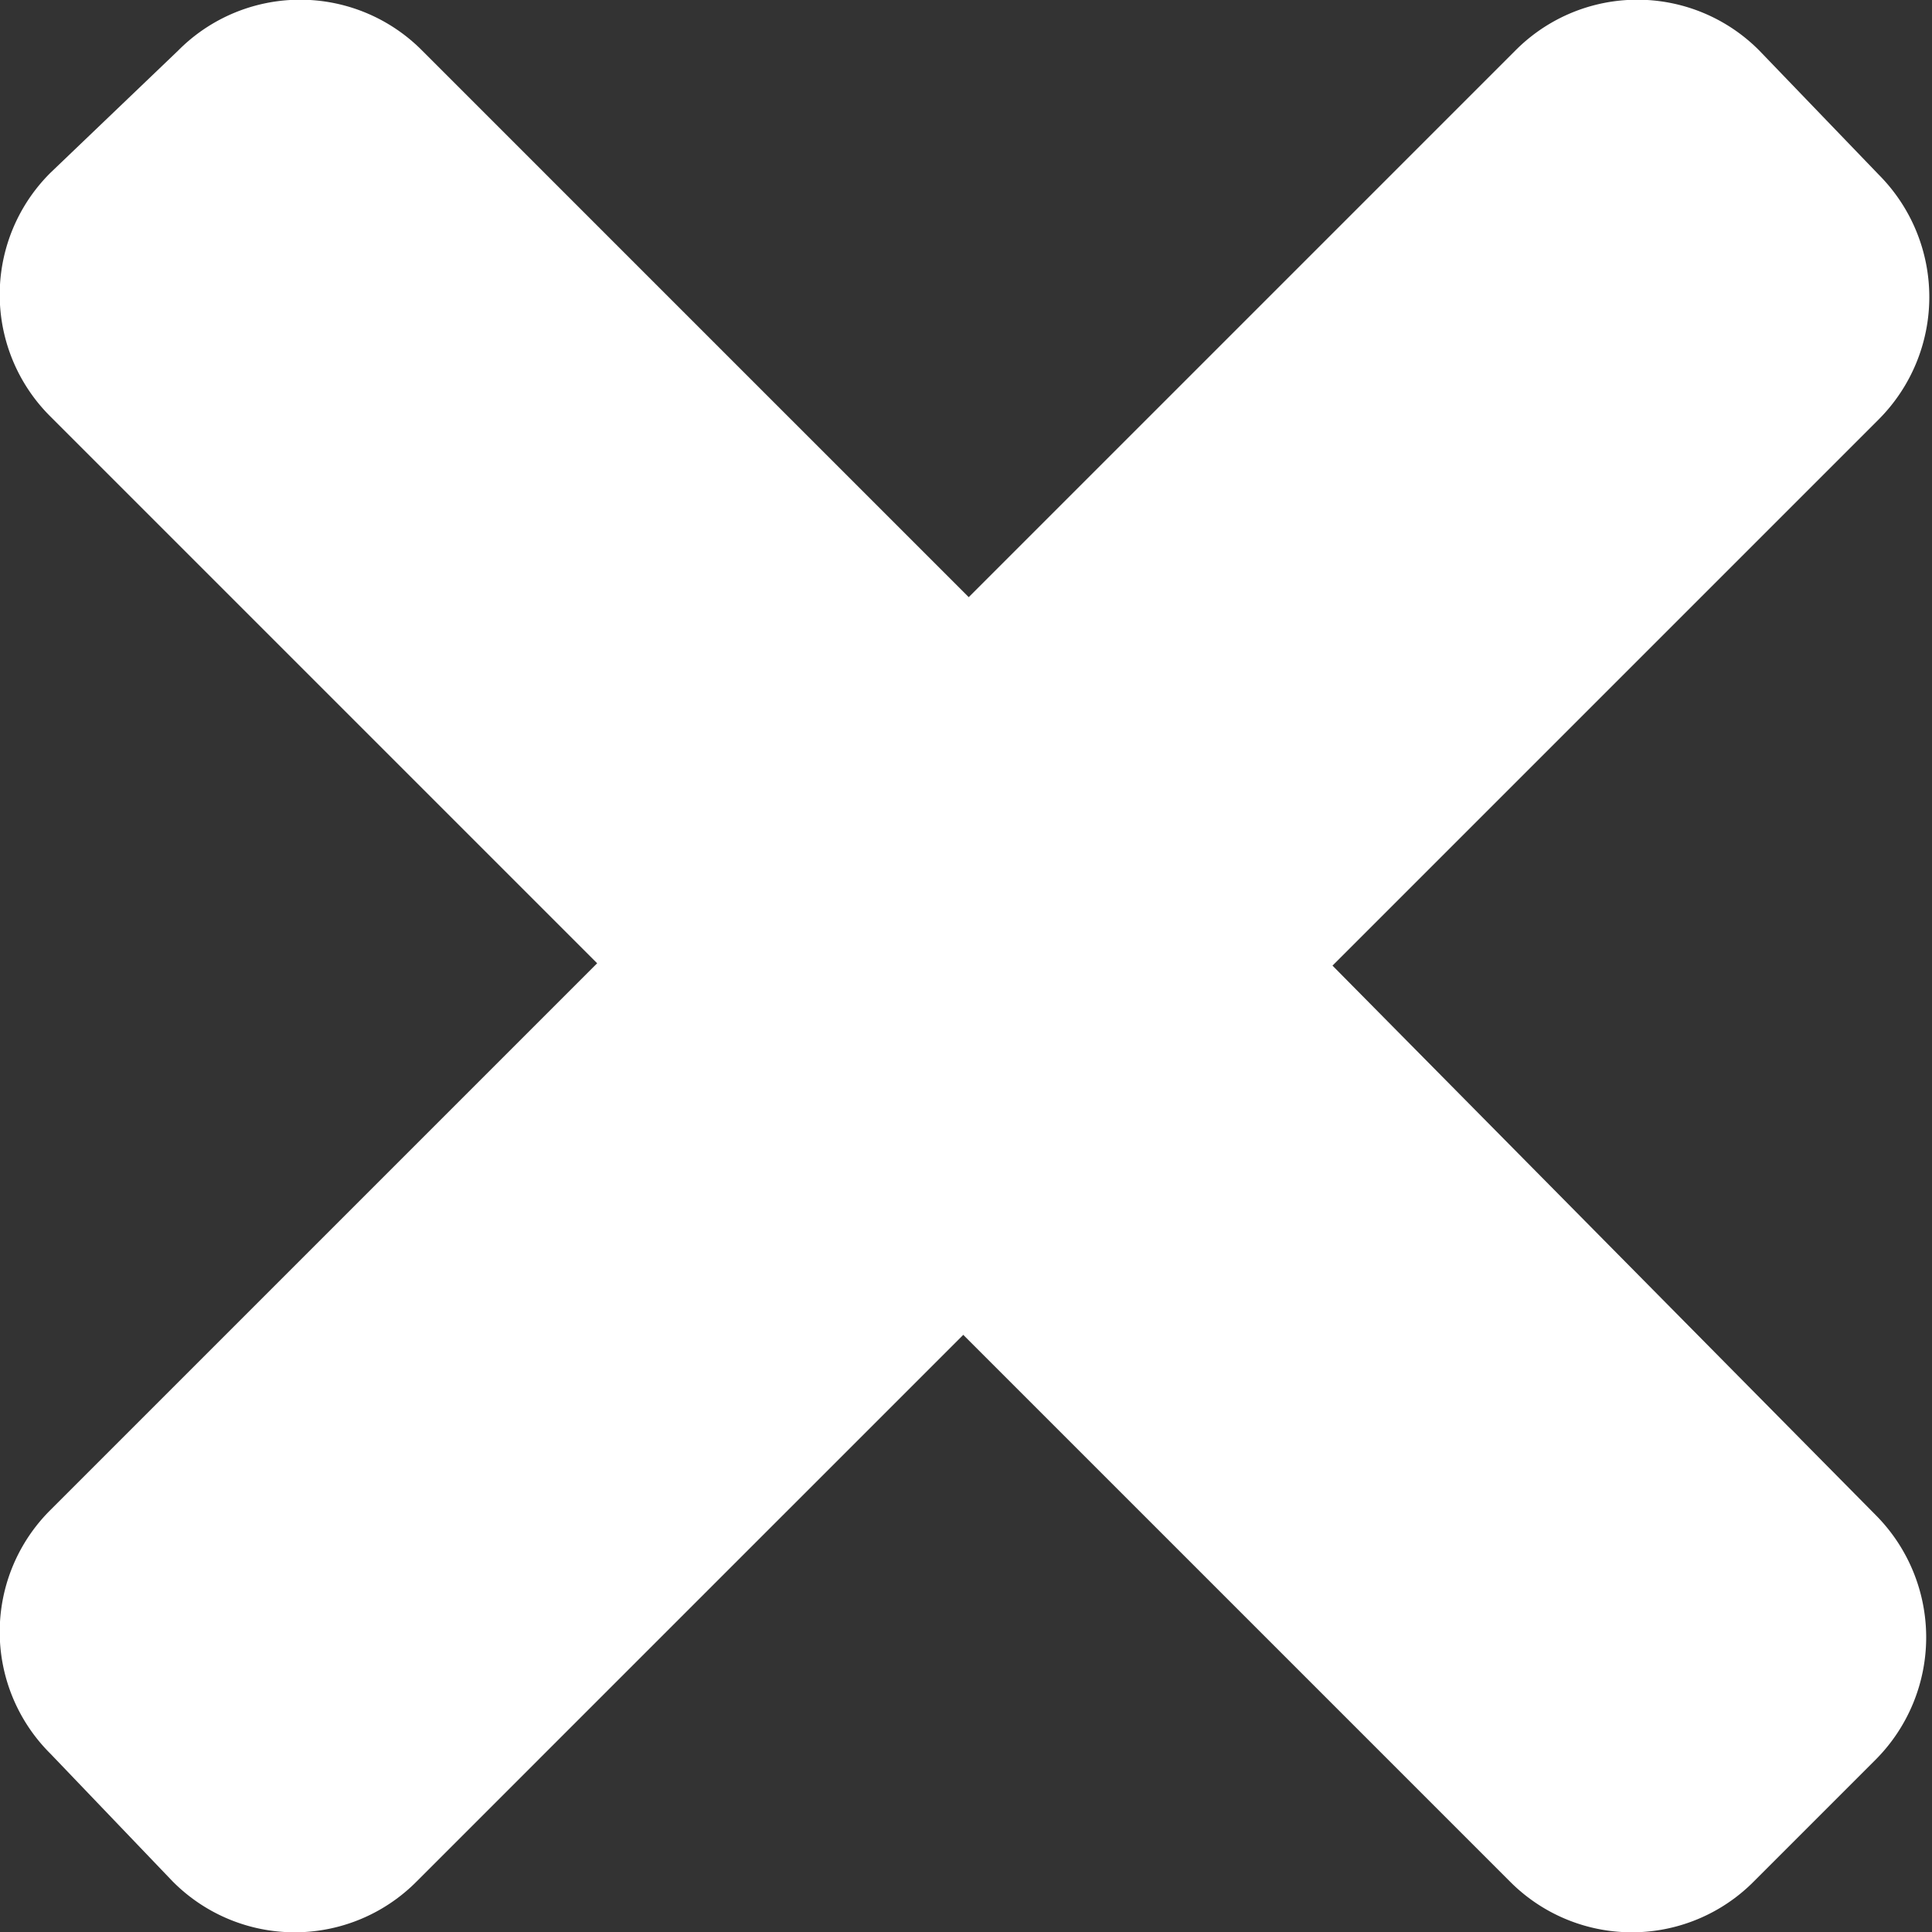
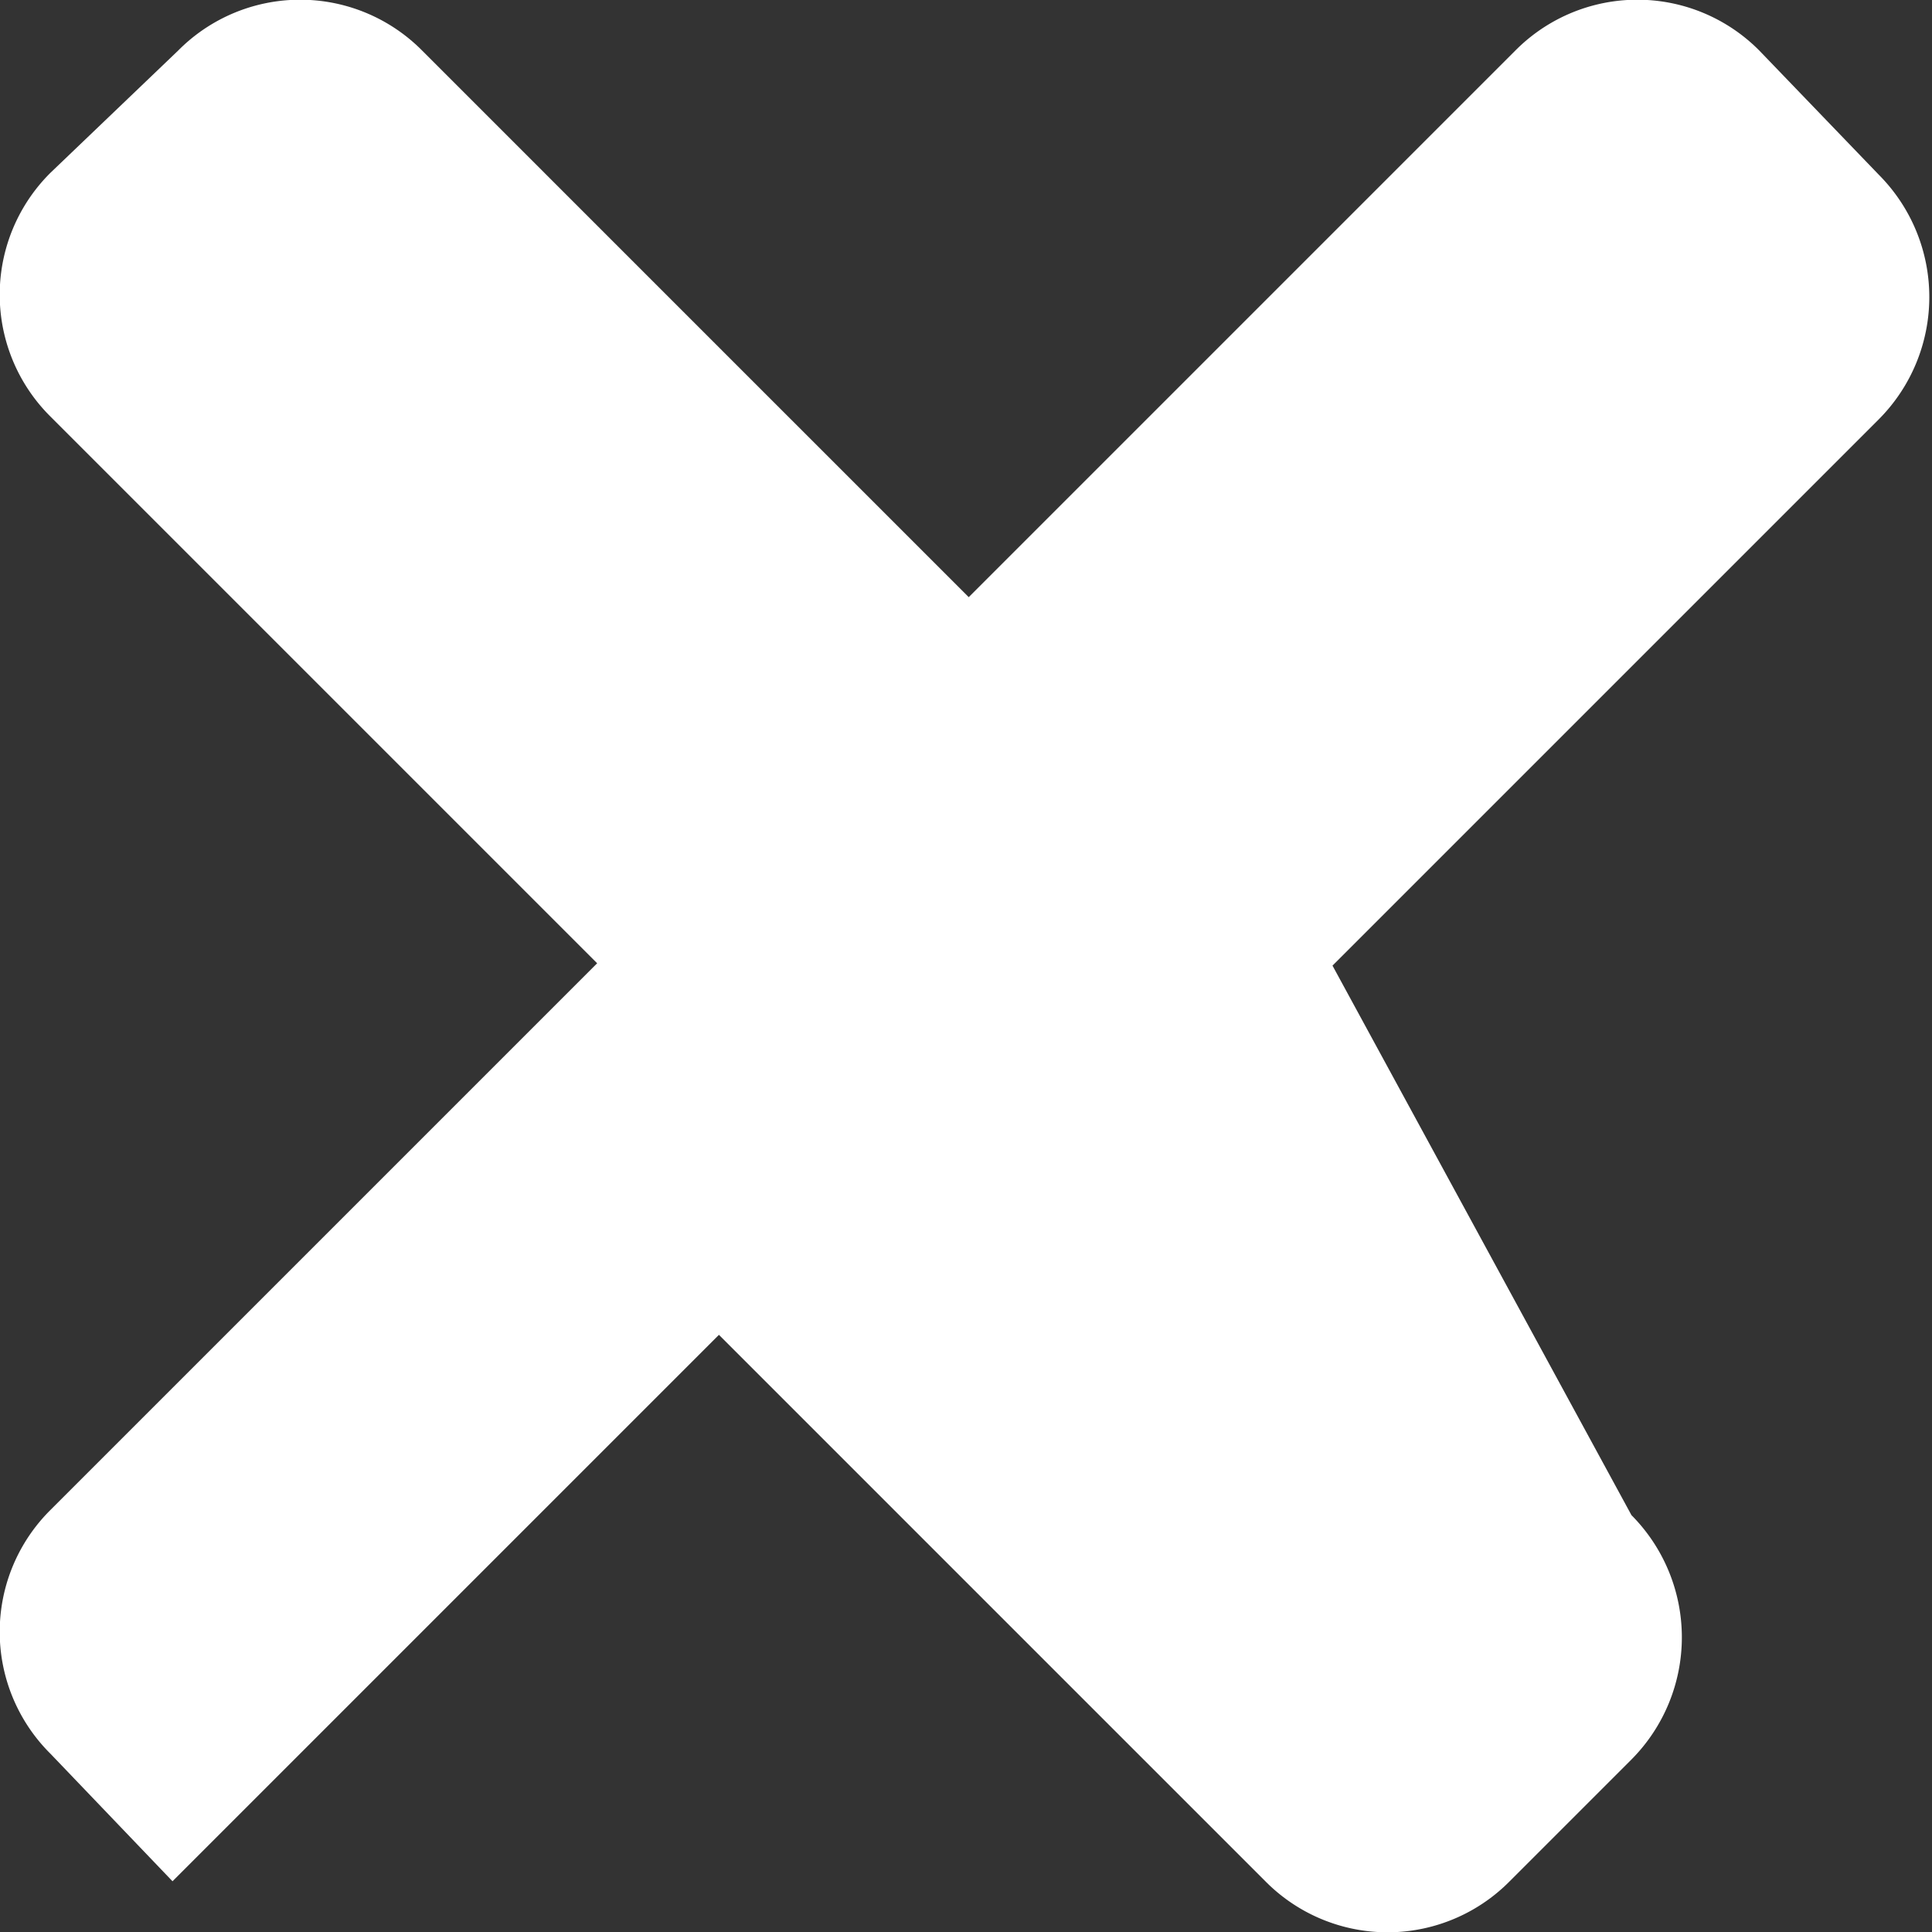
<svg xmlns="http://www.w3.org/2000/svg" id="レイヤー_1" data-name="レイヤー 1" width="24.75" height="24.75" viewBox="0 0 24.75 24.75">
  <rect x="0" y="0" width="24.75" height="24.75" fill="#333333" stroke="none" />
  <defs>
    <style>.cls-1{fill:#fff;}</style>
  </defs>
-   <path id="Icon_awesome-times" data-name="Icon awesome-times" class="cls-1" d="M17.07,12.37l7-7a2.22,2.22,0,0,0,0-3.13L22.54.65a2.2,2.2,0,0,0-3.13,0l-7,7-7-7a2.2,2.2,0,0,0-3.13,0L.65,2.21a2.2,2.2,0,0,0,0,3.13l7,7-7,7a2.2,2.2,0,0,0,0,3.13L2.21,24.1a2.2,2.2,0,0,0,3.13,0l7-7,7,7a2.2,2.2,0,0,0,3.13,0l1.56-1.56a2.22,2.22,0,0,0,0-3.13Z" />
+   <path id="Icon_awesome-times" data-name="Icon awesome-times" class="cls-1" d="M17.07,12.37l7-7a2.22,2.22,0,0,0,0-3.13L22.54.65a2.2,2.2,0,0,0-3.13,0l-7,7-7-7a2.2,2.2,0,0,0-3.13,0L.65,2.21a2.2,2.2,0,0,0,0,3.13l7,7-7,7a2.2,2.2,0,0,0,0,3.13L2.21,24.1l7-7,7,7a2.2,2.2,0,0,0,3.13,0l1.56-1.56a2.22,2.22,0,0,0,0-3.13Z" />
</svg>